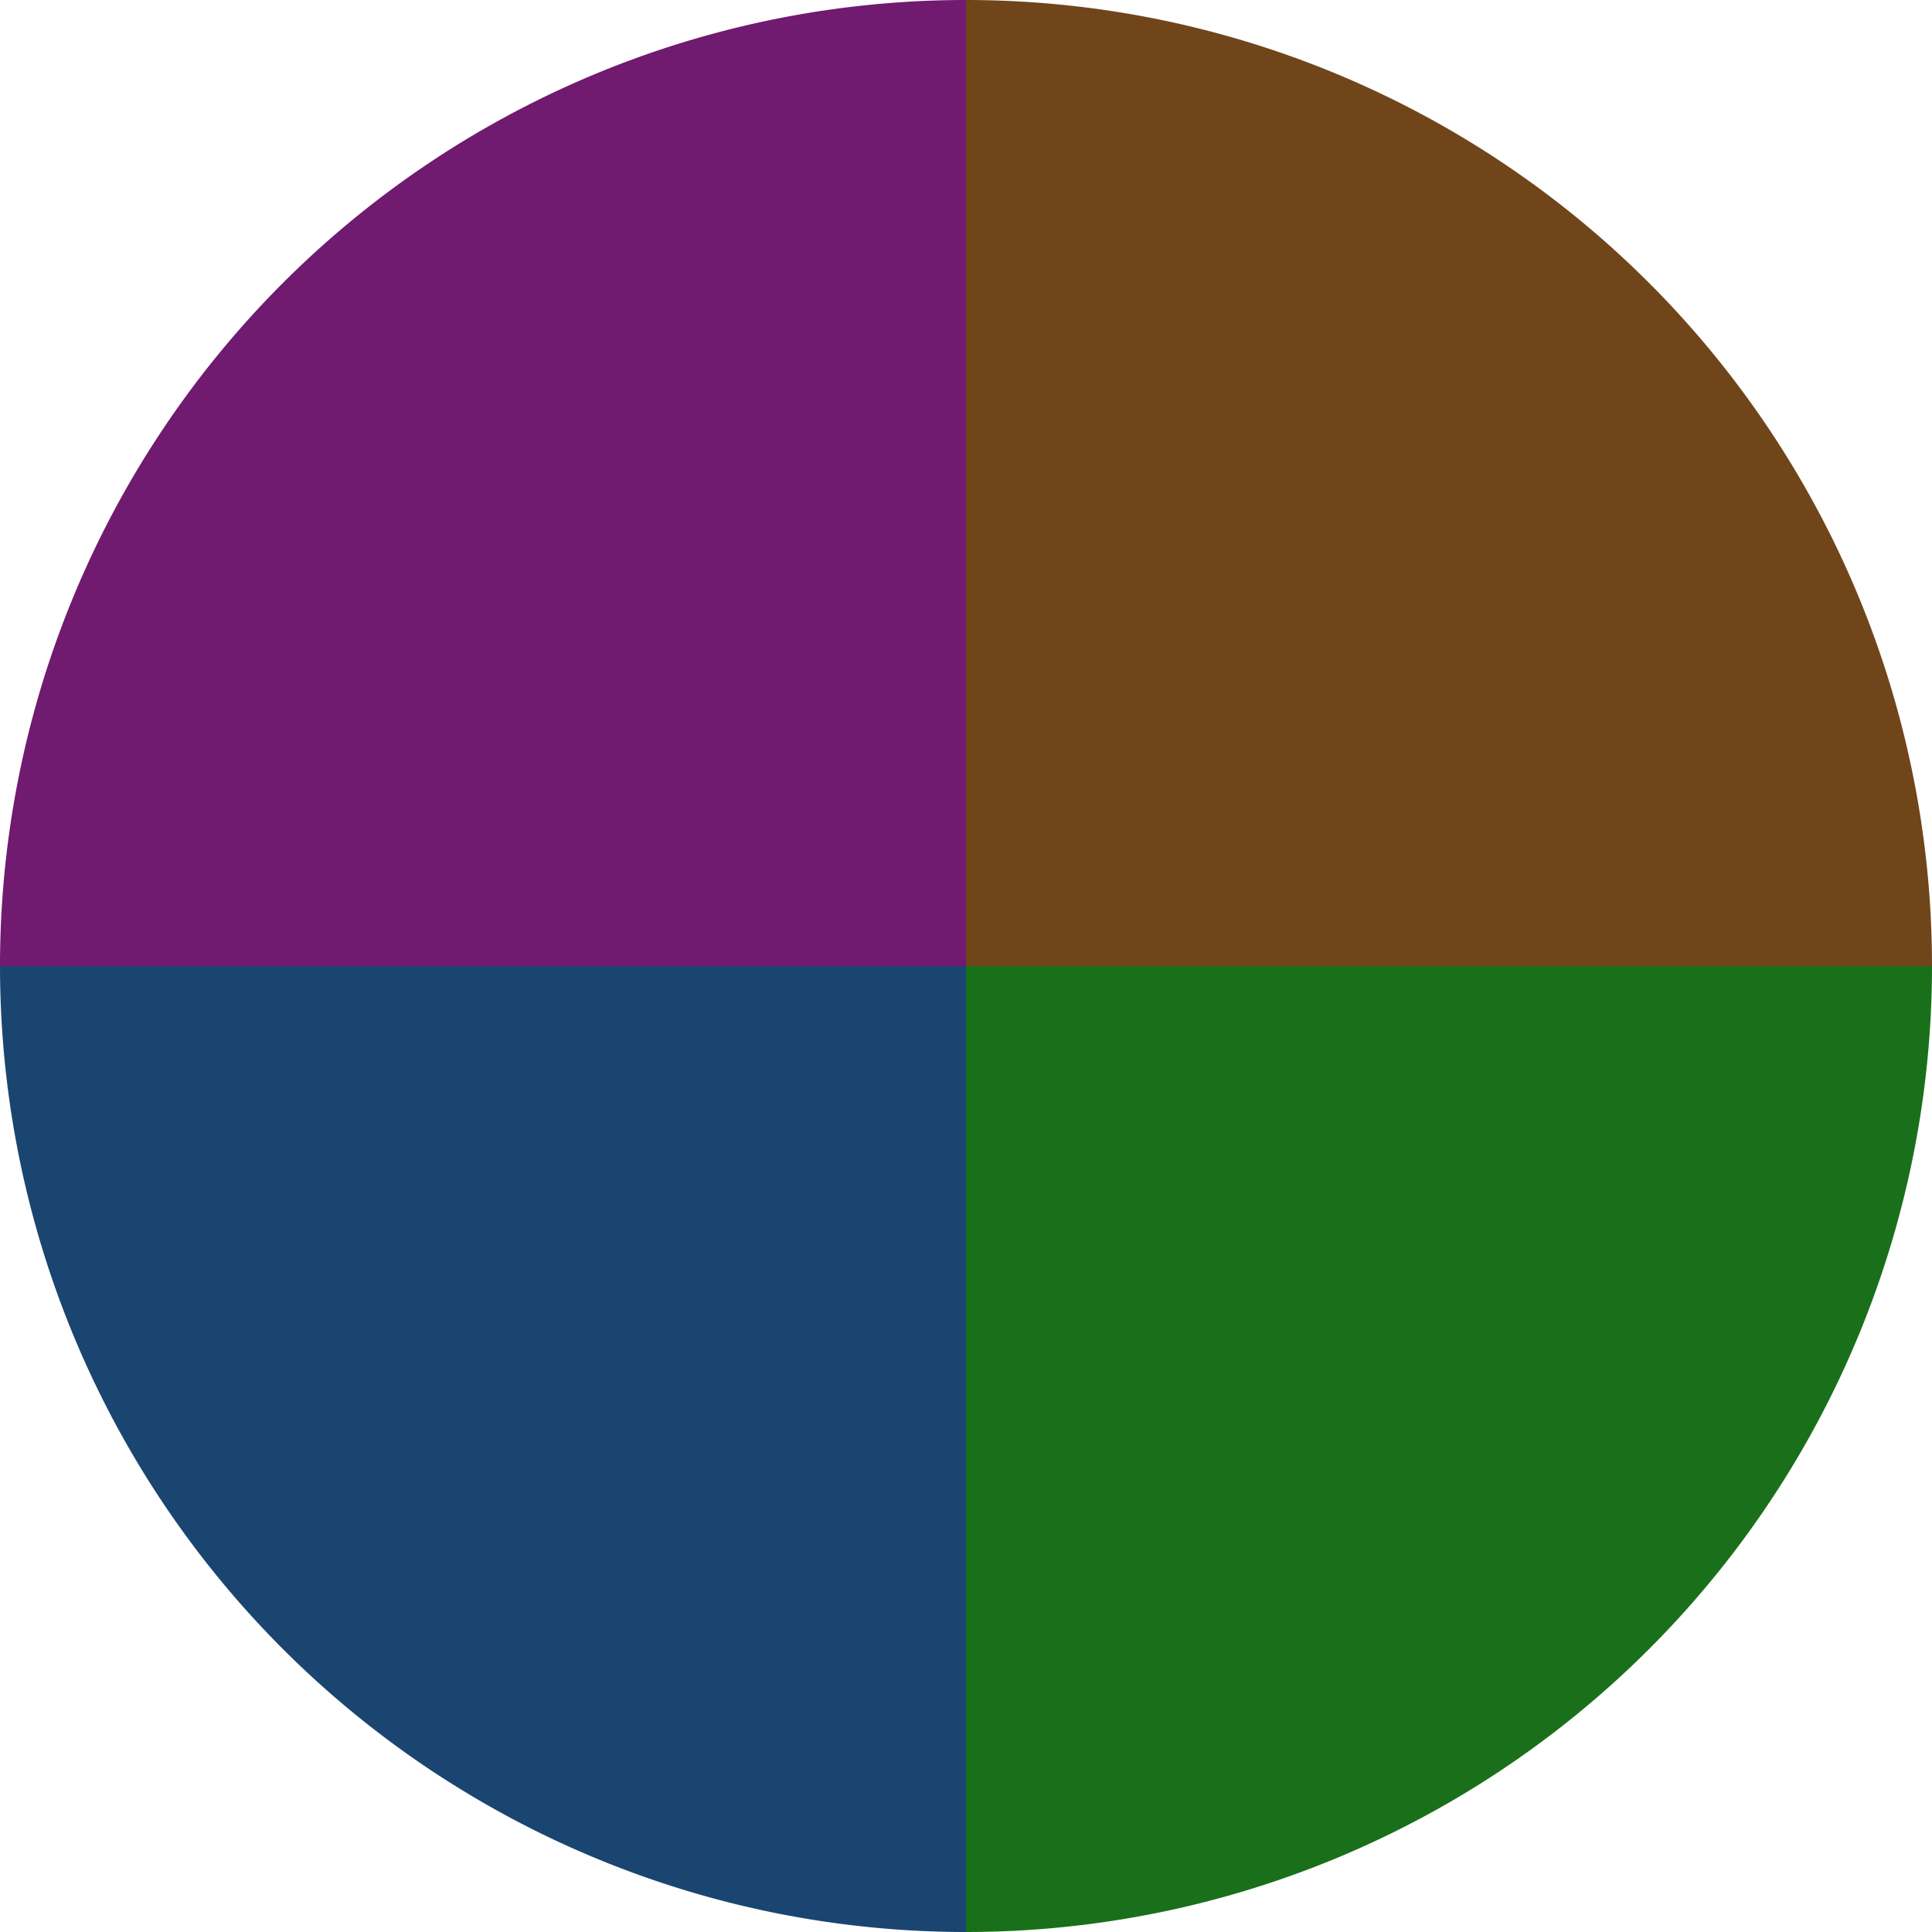
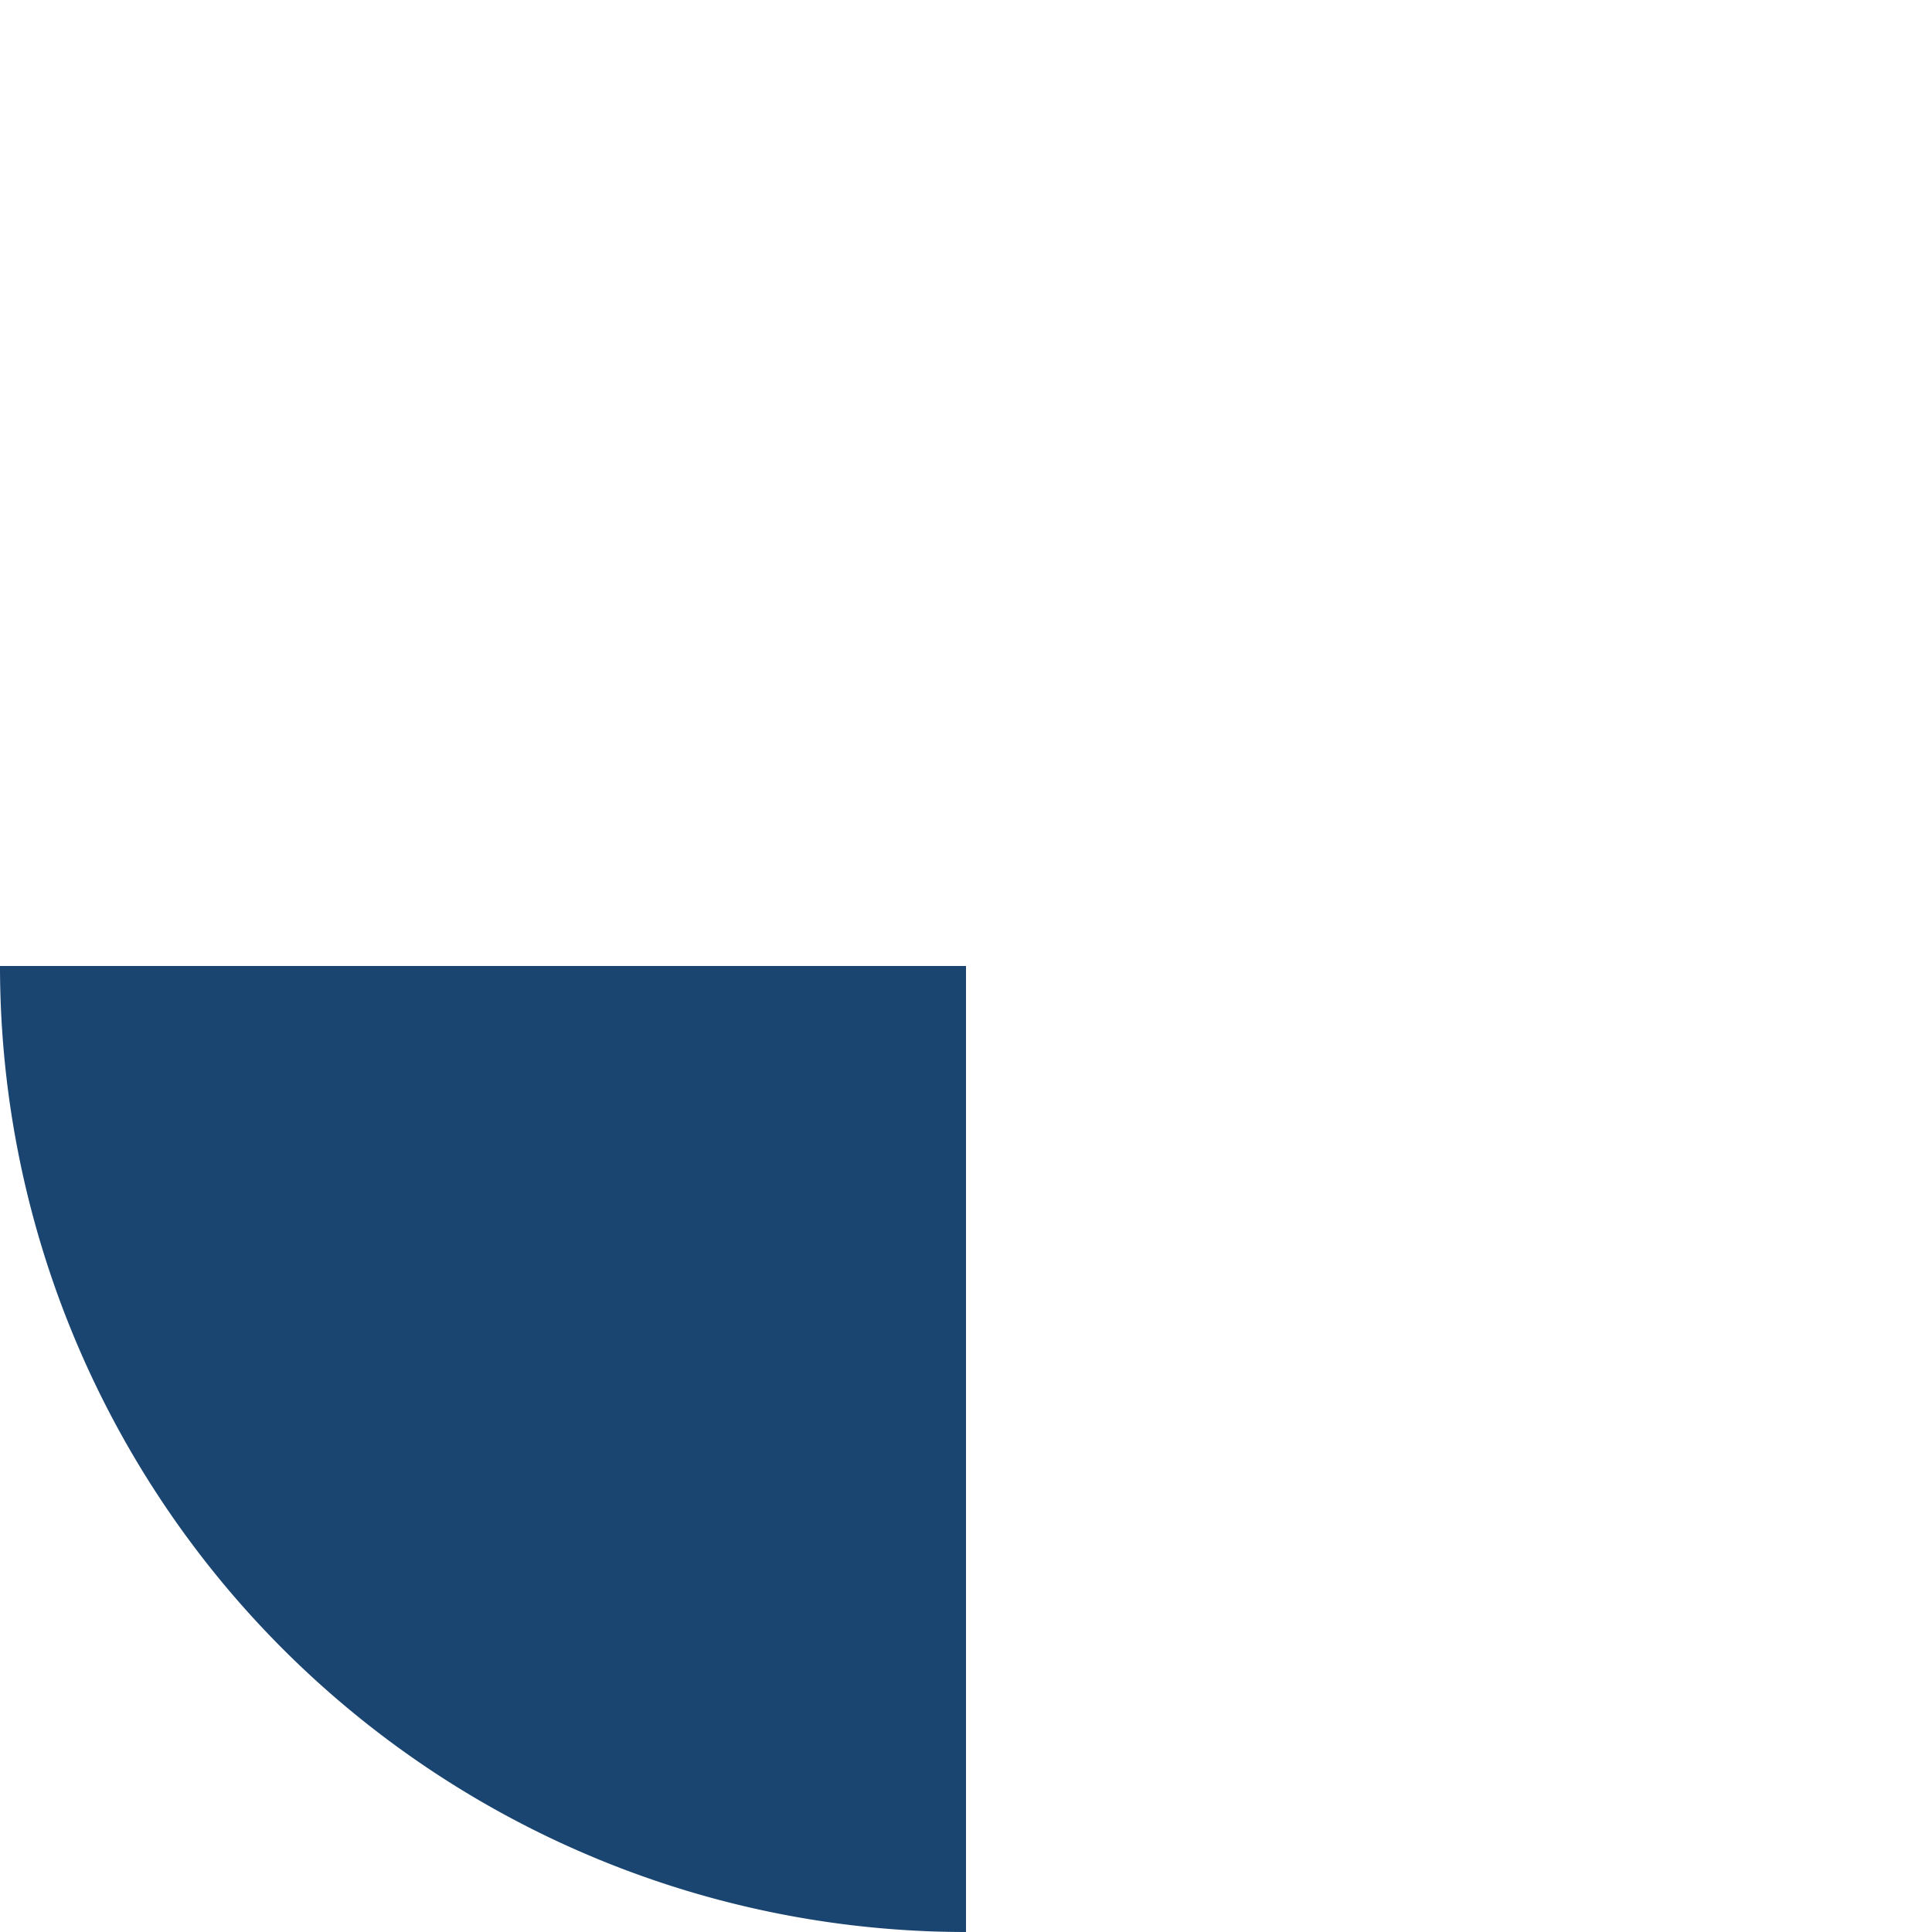
<svg xmlns="http://www.w3.org/2000/svg" width="500" height="500" viewBox="-1 -1 2 2">
-   <path d="M 0 -1               A 1,1 0 0,1 1 0             L 0,0              z" fill="#70451a" />
-   <path d="M 1 0               A 1,1 0 0,1 0 1             L 0,0              z" fill="#1a701a" />
  <path d="M 0 1               A 1,1 0 0,1 -1 0             L 0,0              z" fill="#1a4570" />
-   <path d="M -1 0               A 1,1 0 0,1 -0 -1             L 0,0              z" fill="#701a70" />
</svg>